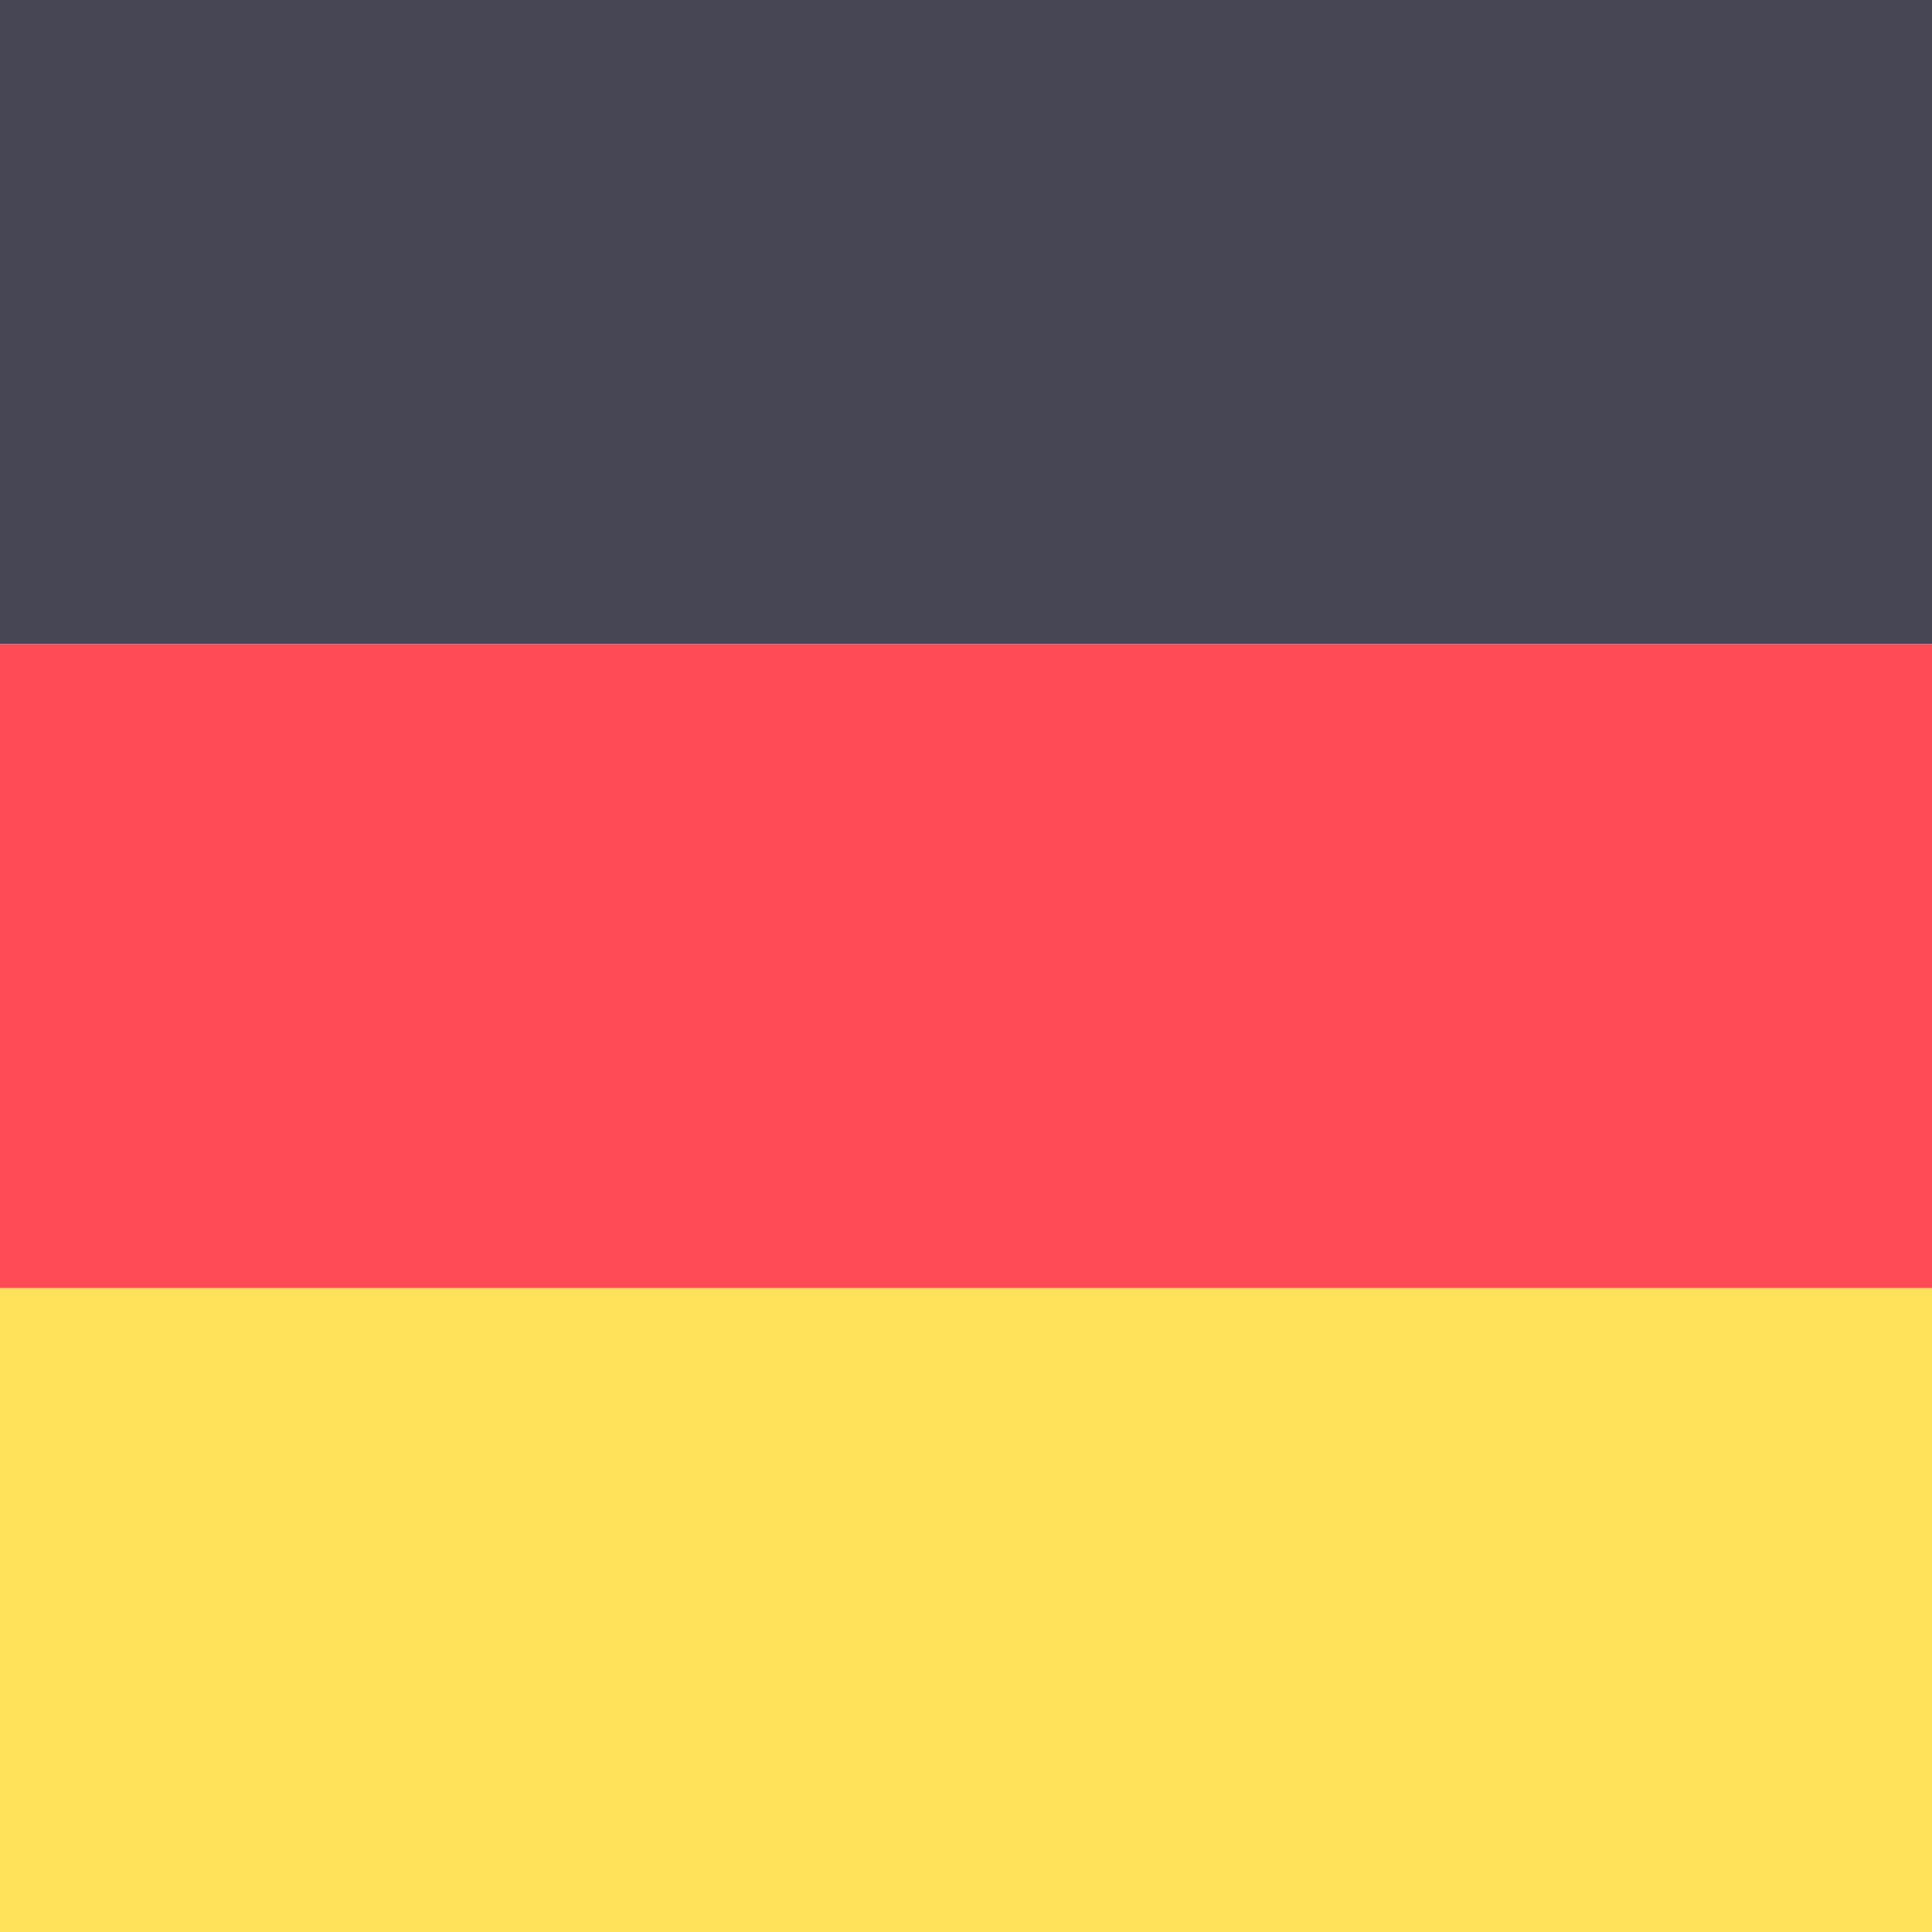
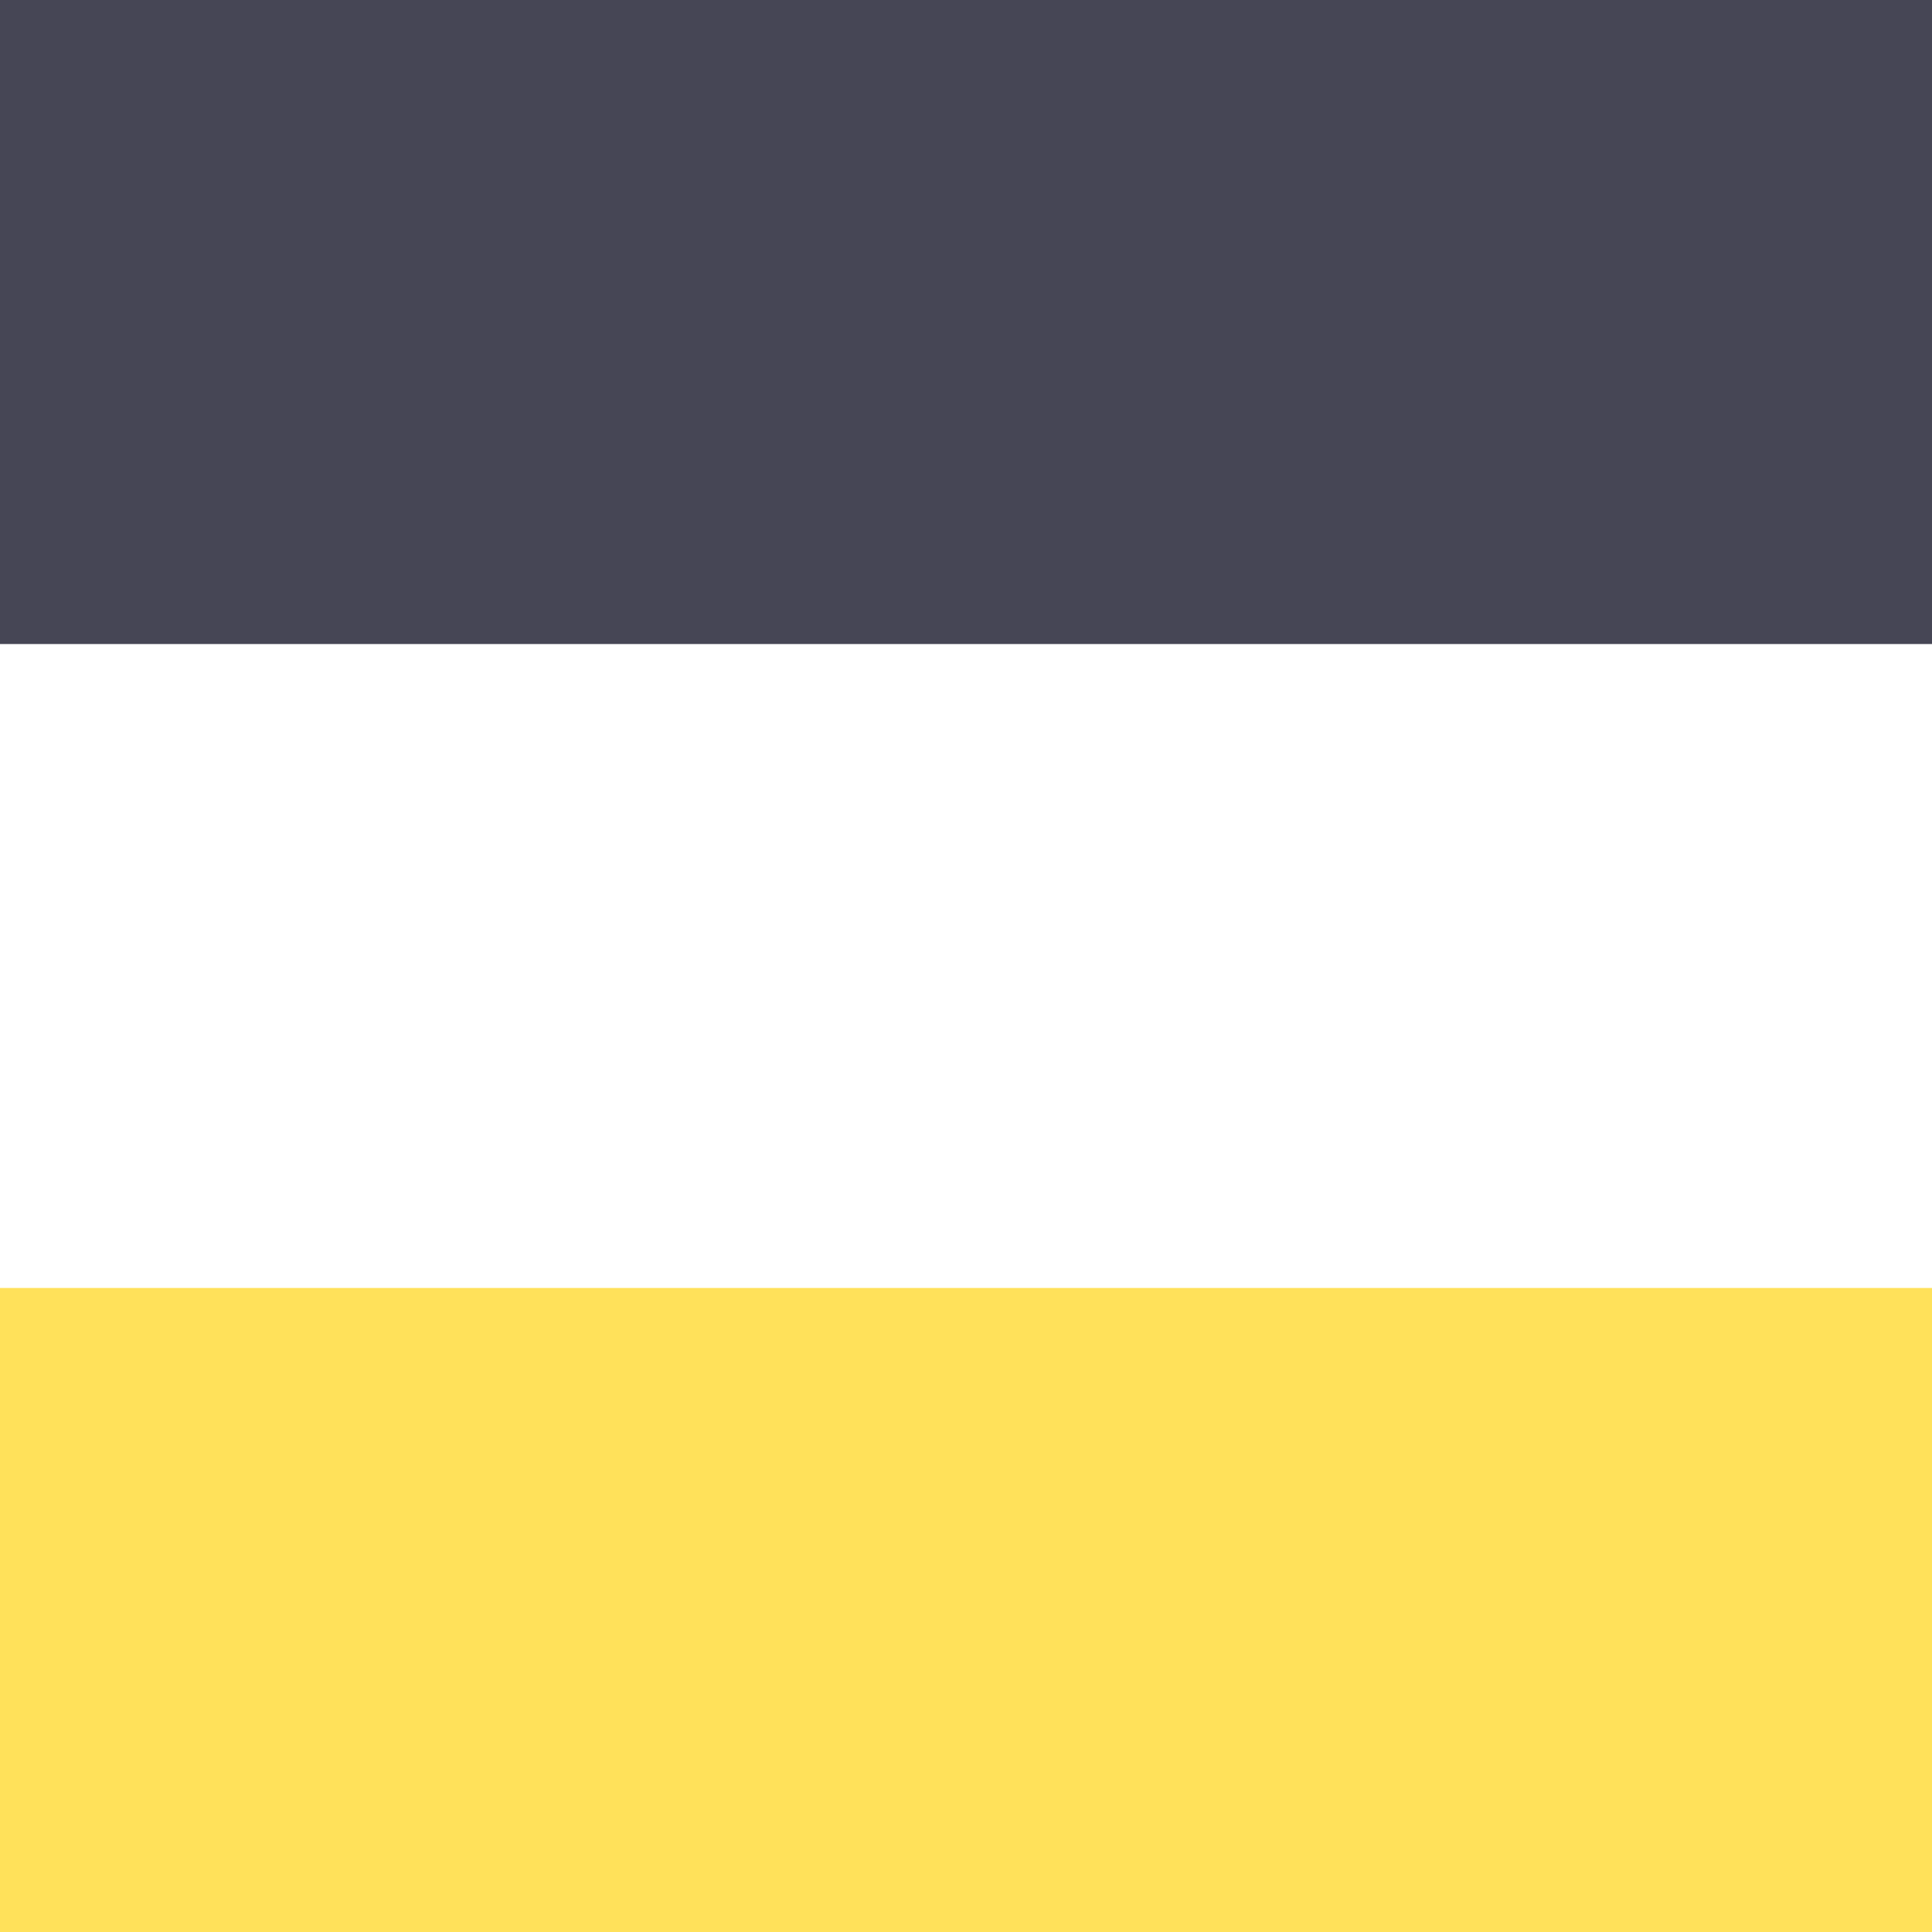
<svg xmlns="http://www.w3.org/2000/svg" width="40" height="40" viewBox="0 0 40 40">
  <g fill="none">
    <rect width="40" height="13.334" fill="#464655" />
    <rect width="40" height="13.334" y="26.666" fill="#FFE15A" />
-     <rect width="40" height="13.334" y="13.334" fill="#FF4B55" />
  </g>
</svg>